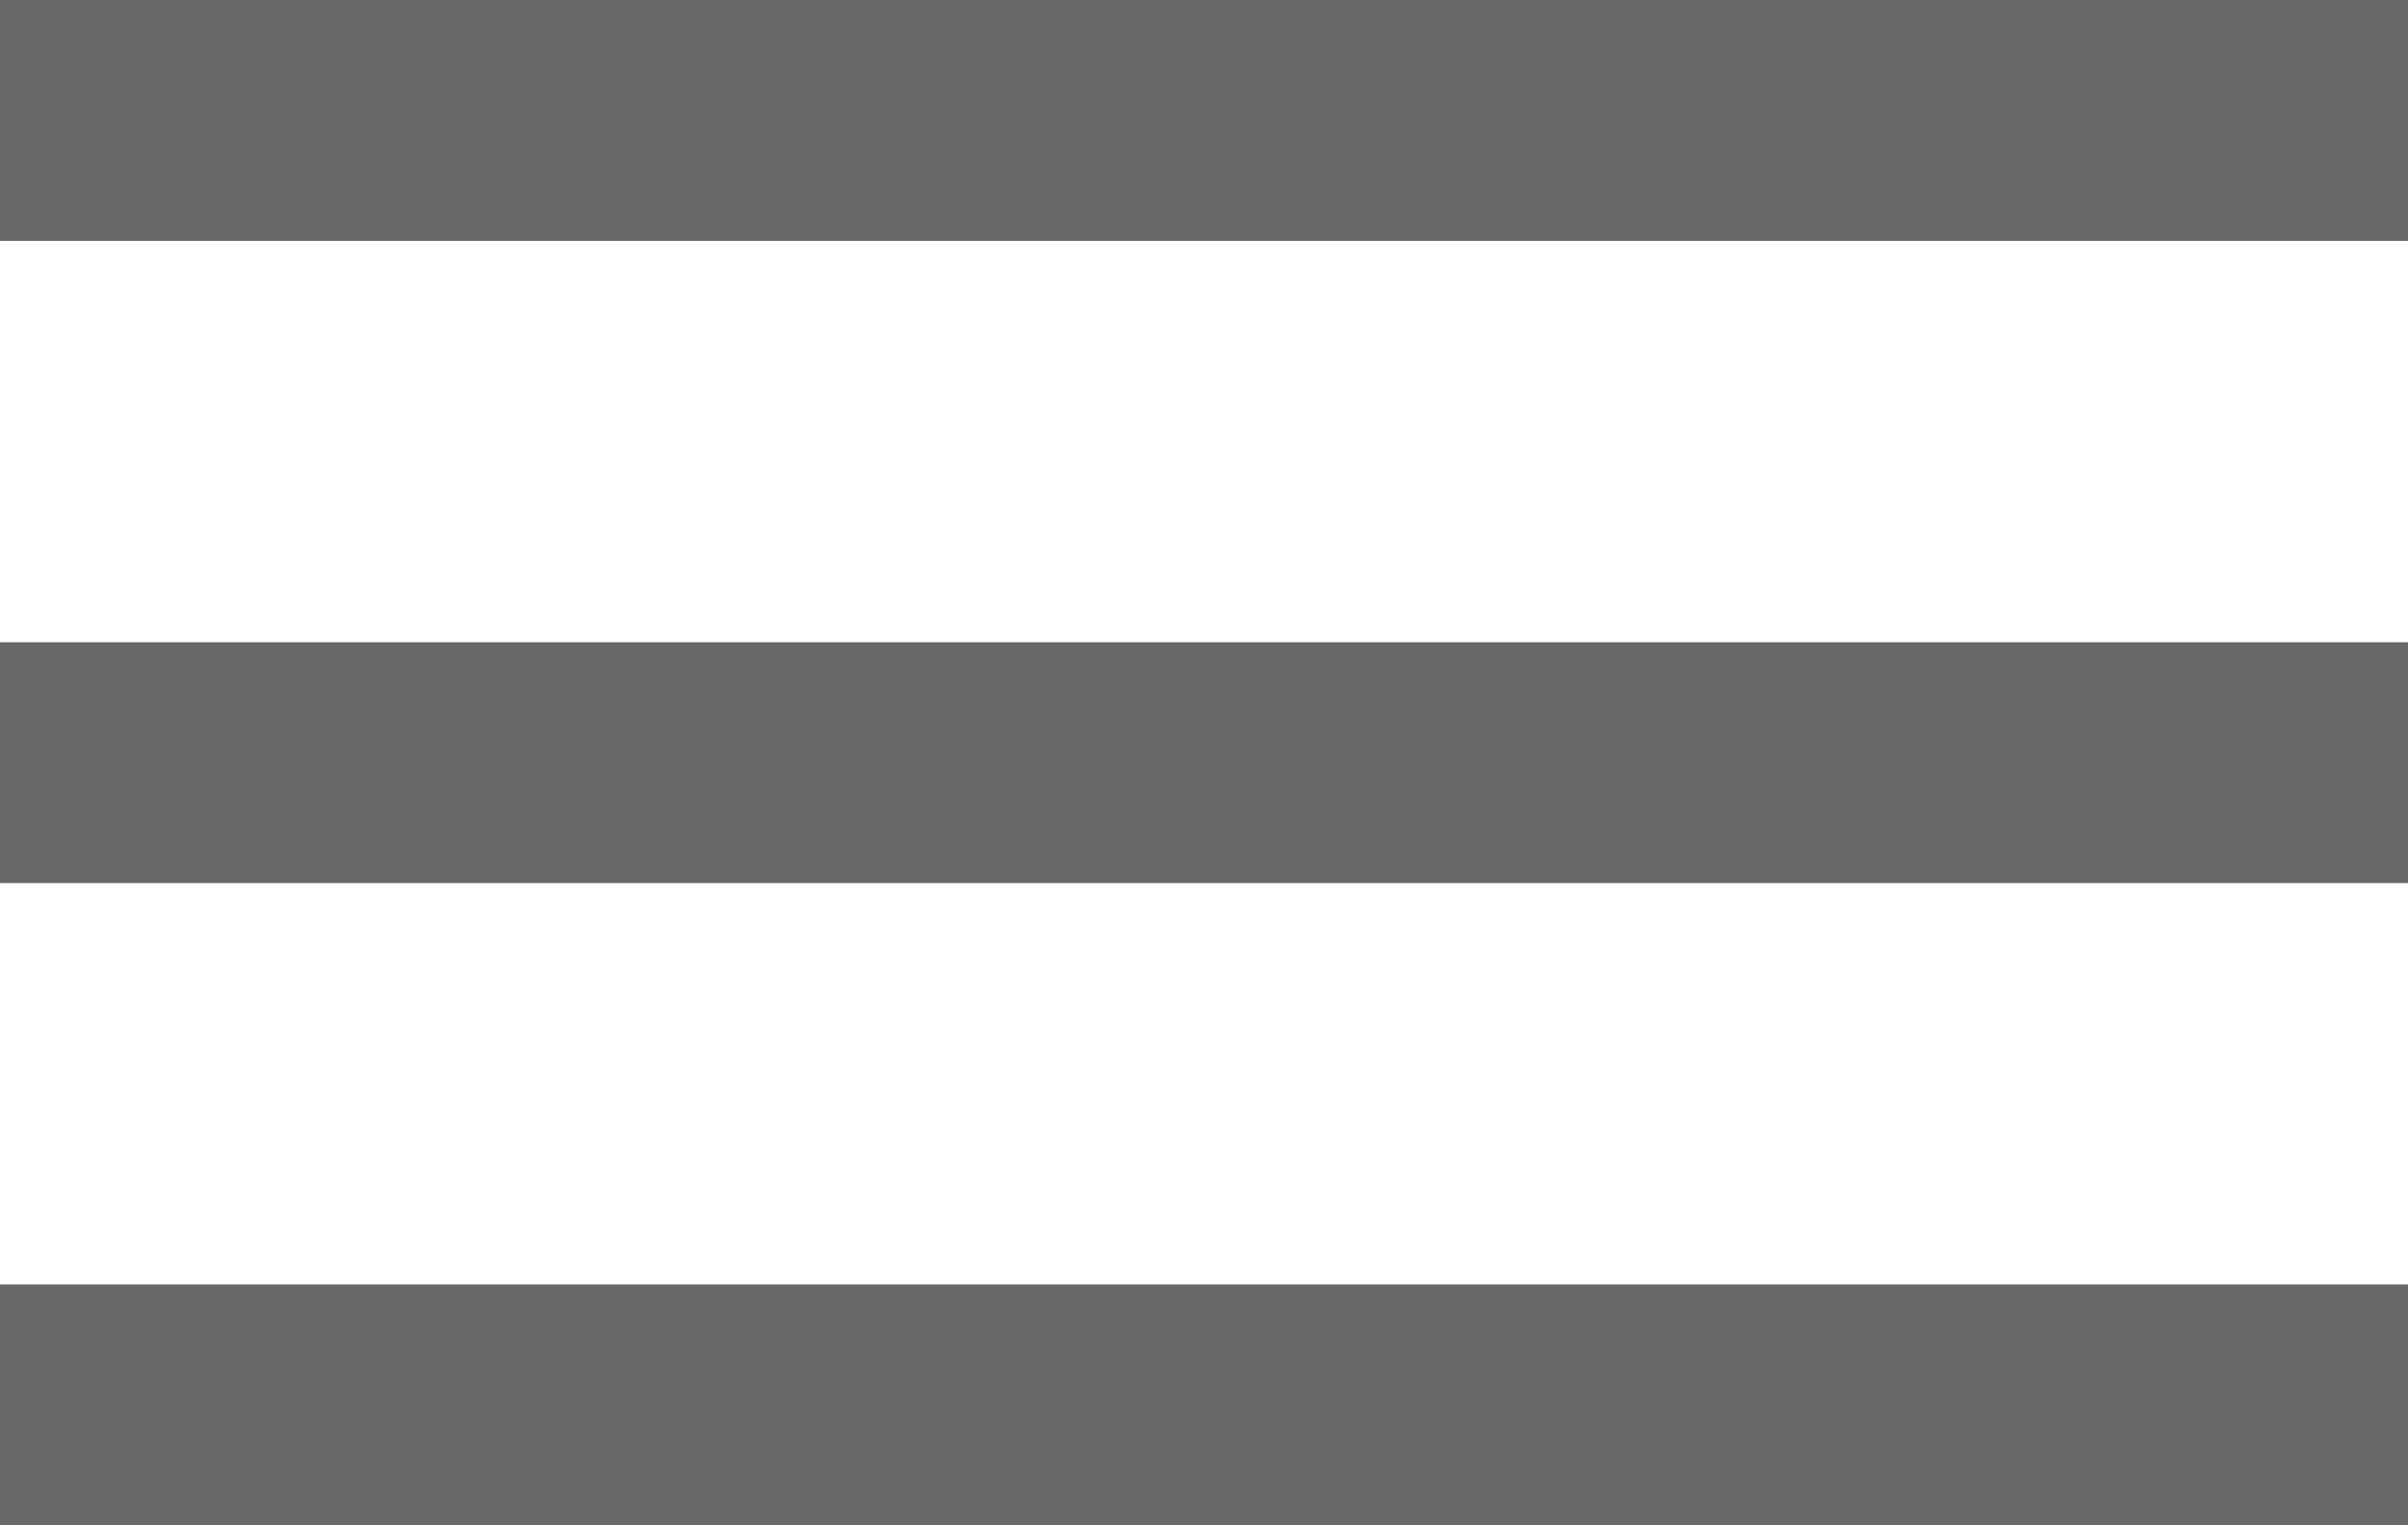
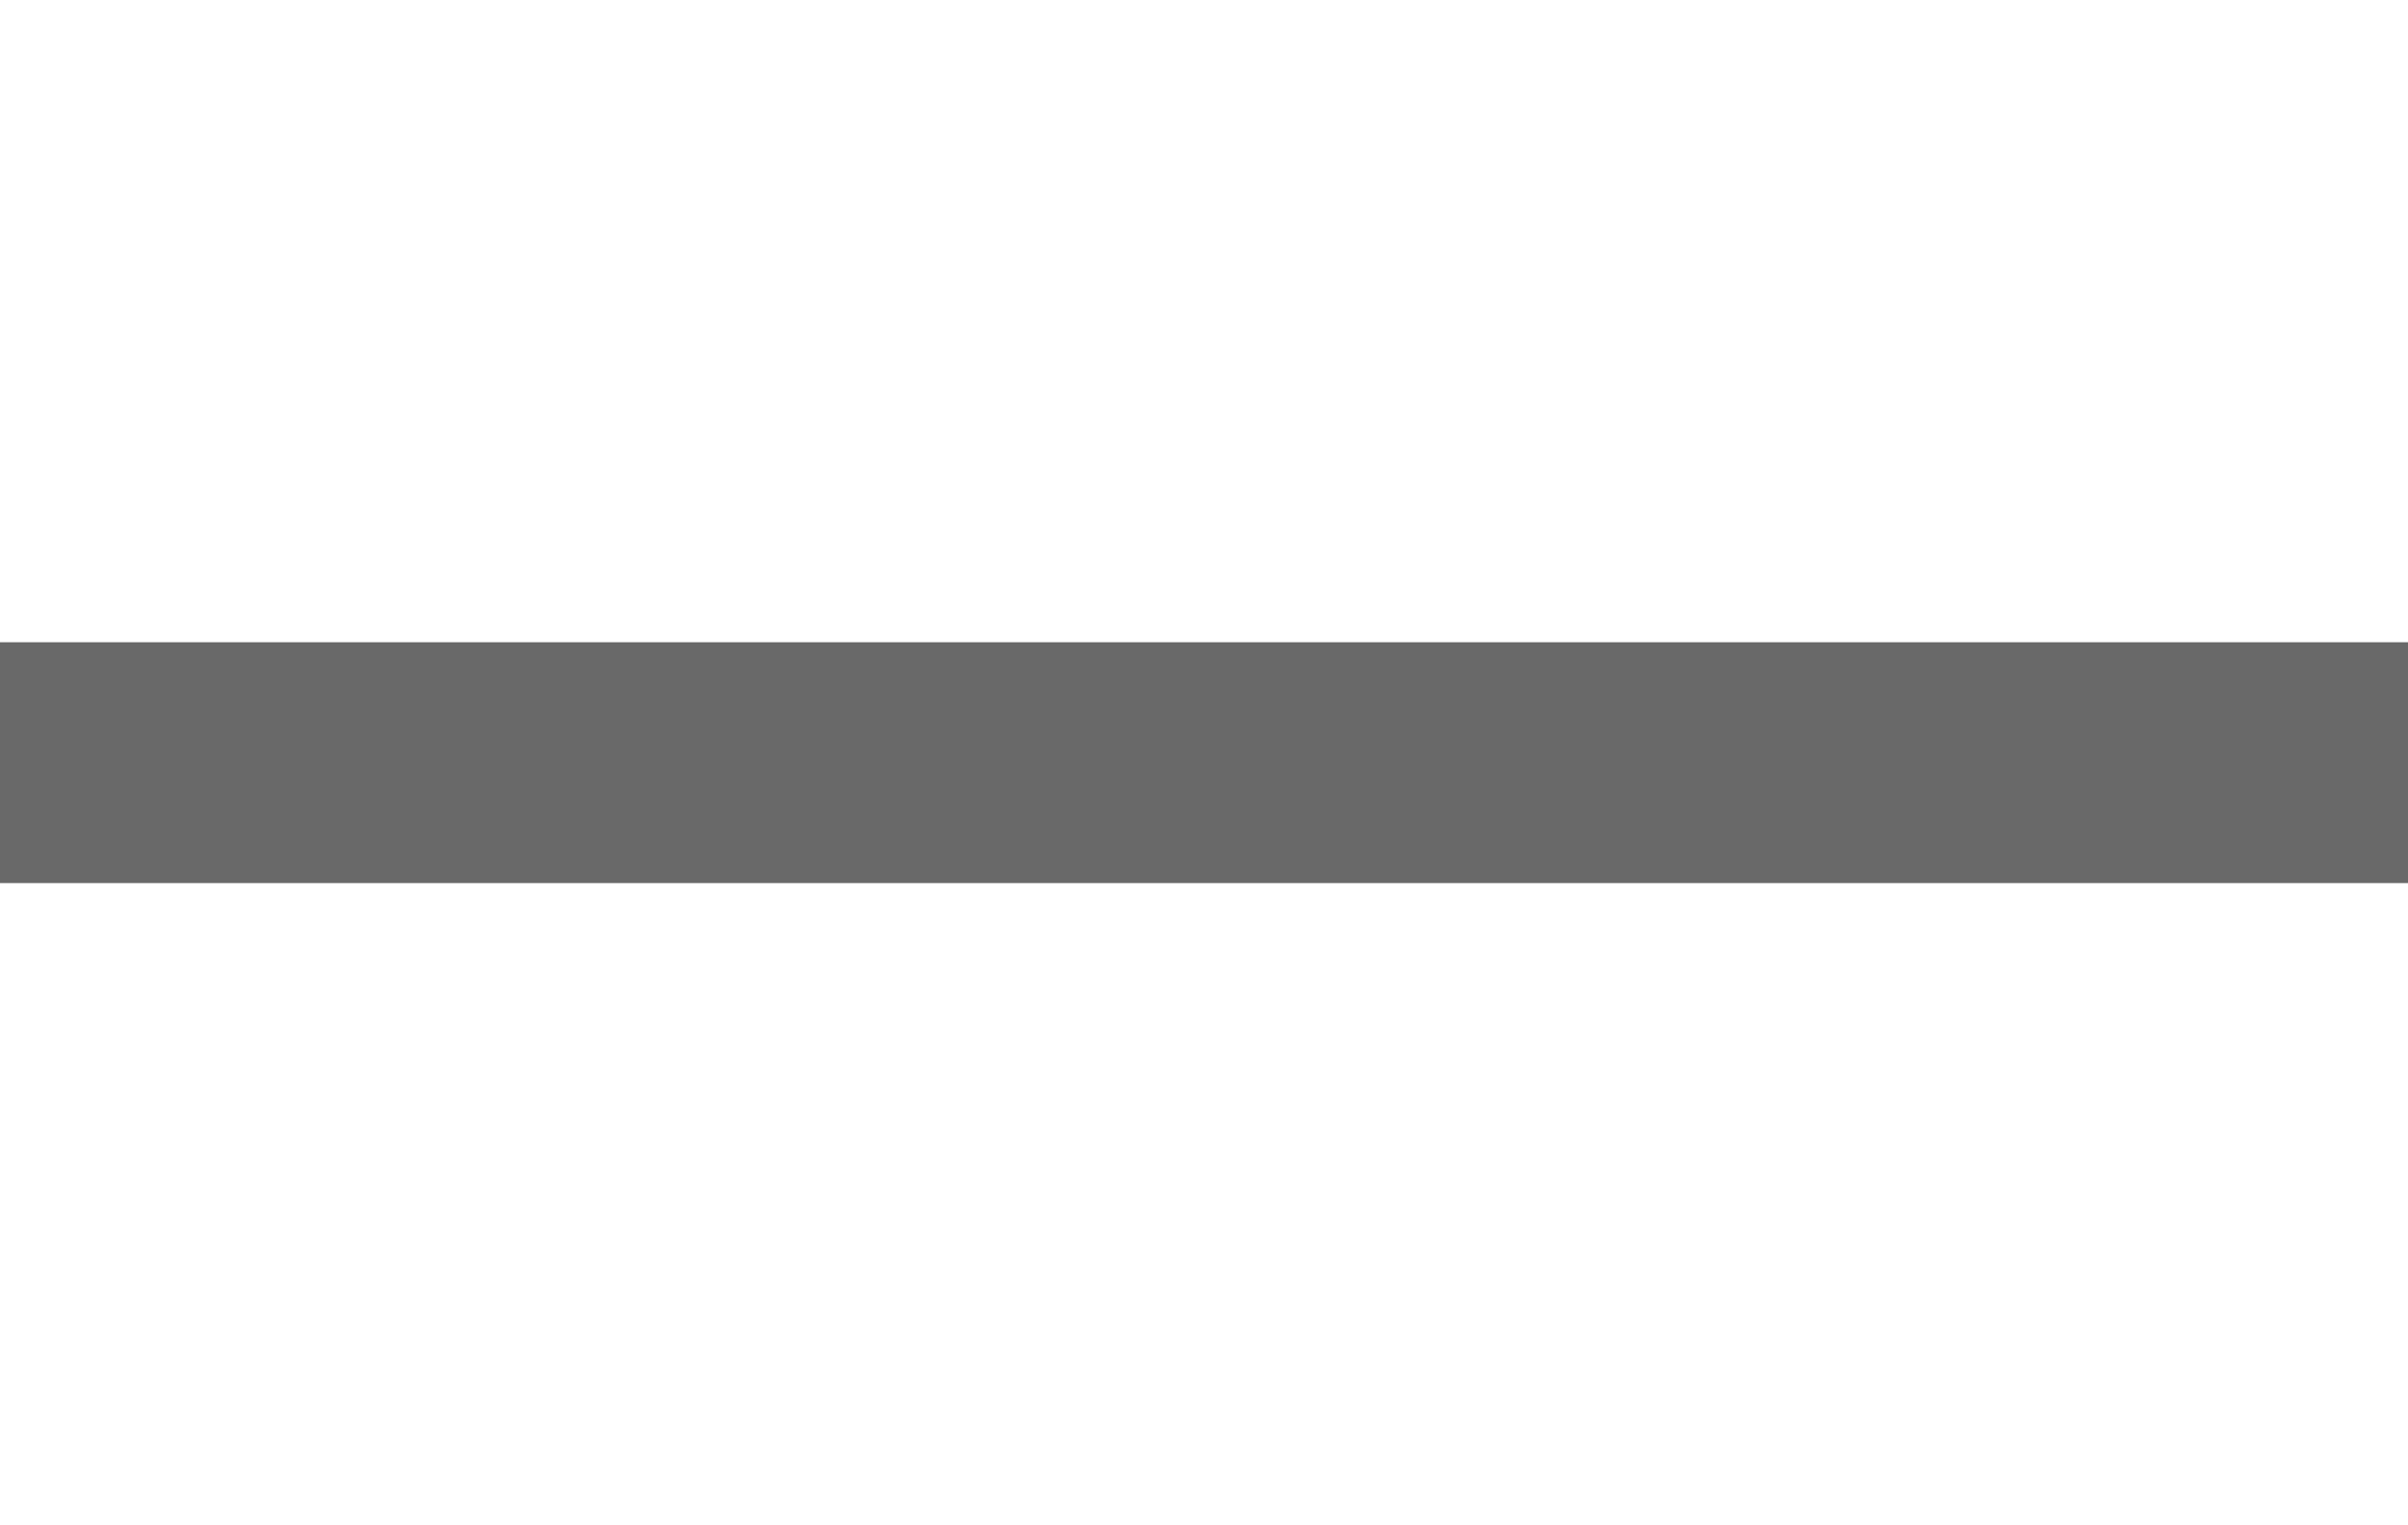
<svg xmlns="http://www.w3.org/2000/svg" width="30" height="19" viewBox="0 0 30 19" fill="none">
-   <rect width="30" height="3" fill="#696969" />
  <rect y="8" width="30" height="3" fill="#696969" />
-   <rect y="16" width="30" height="3" fill="#696969" />
</svg>